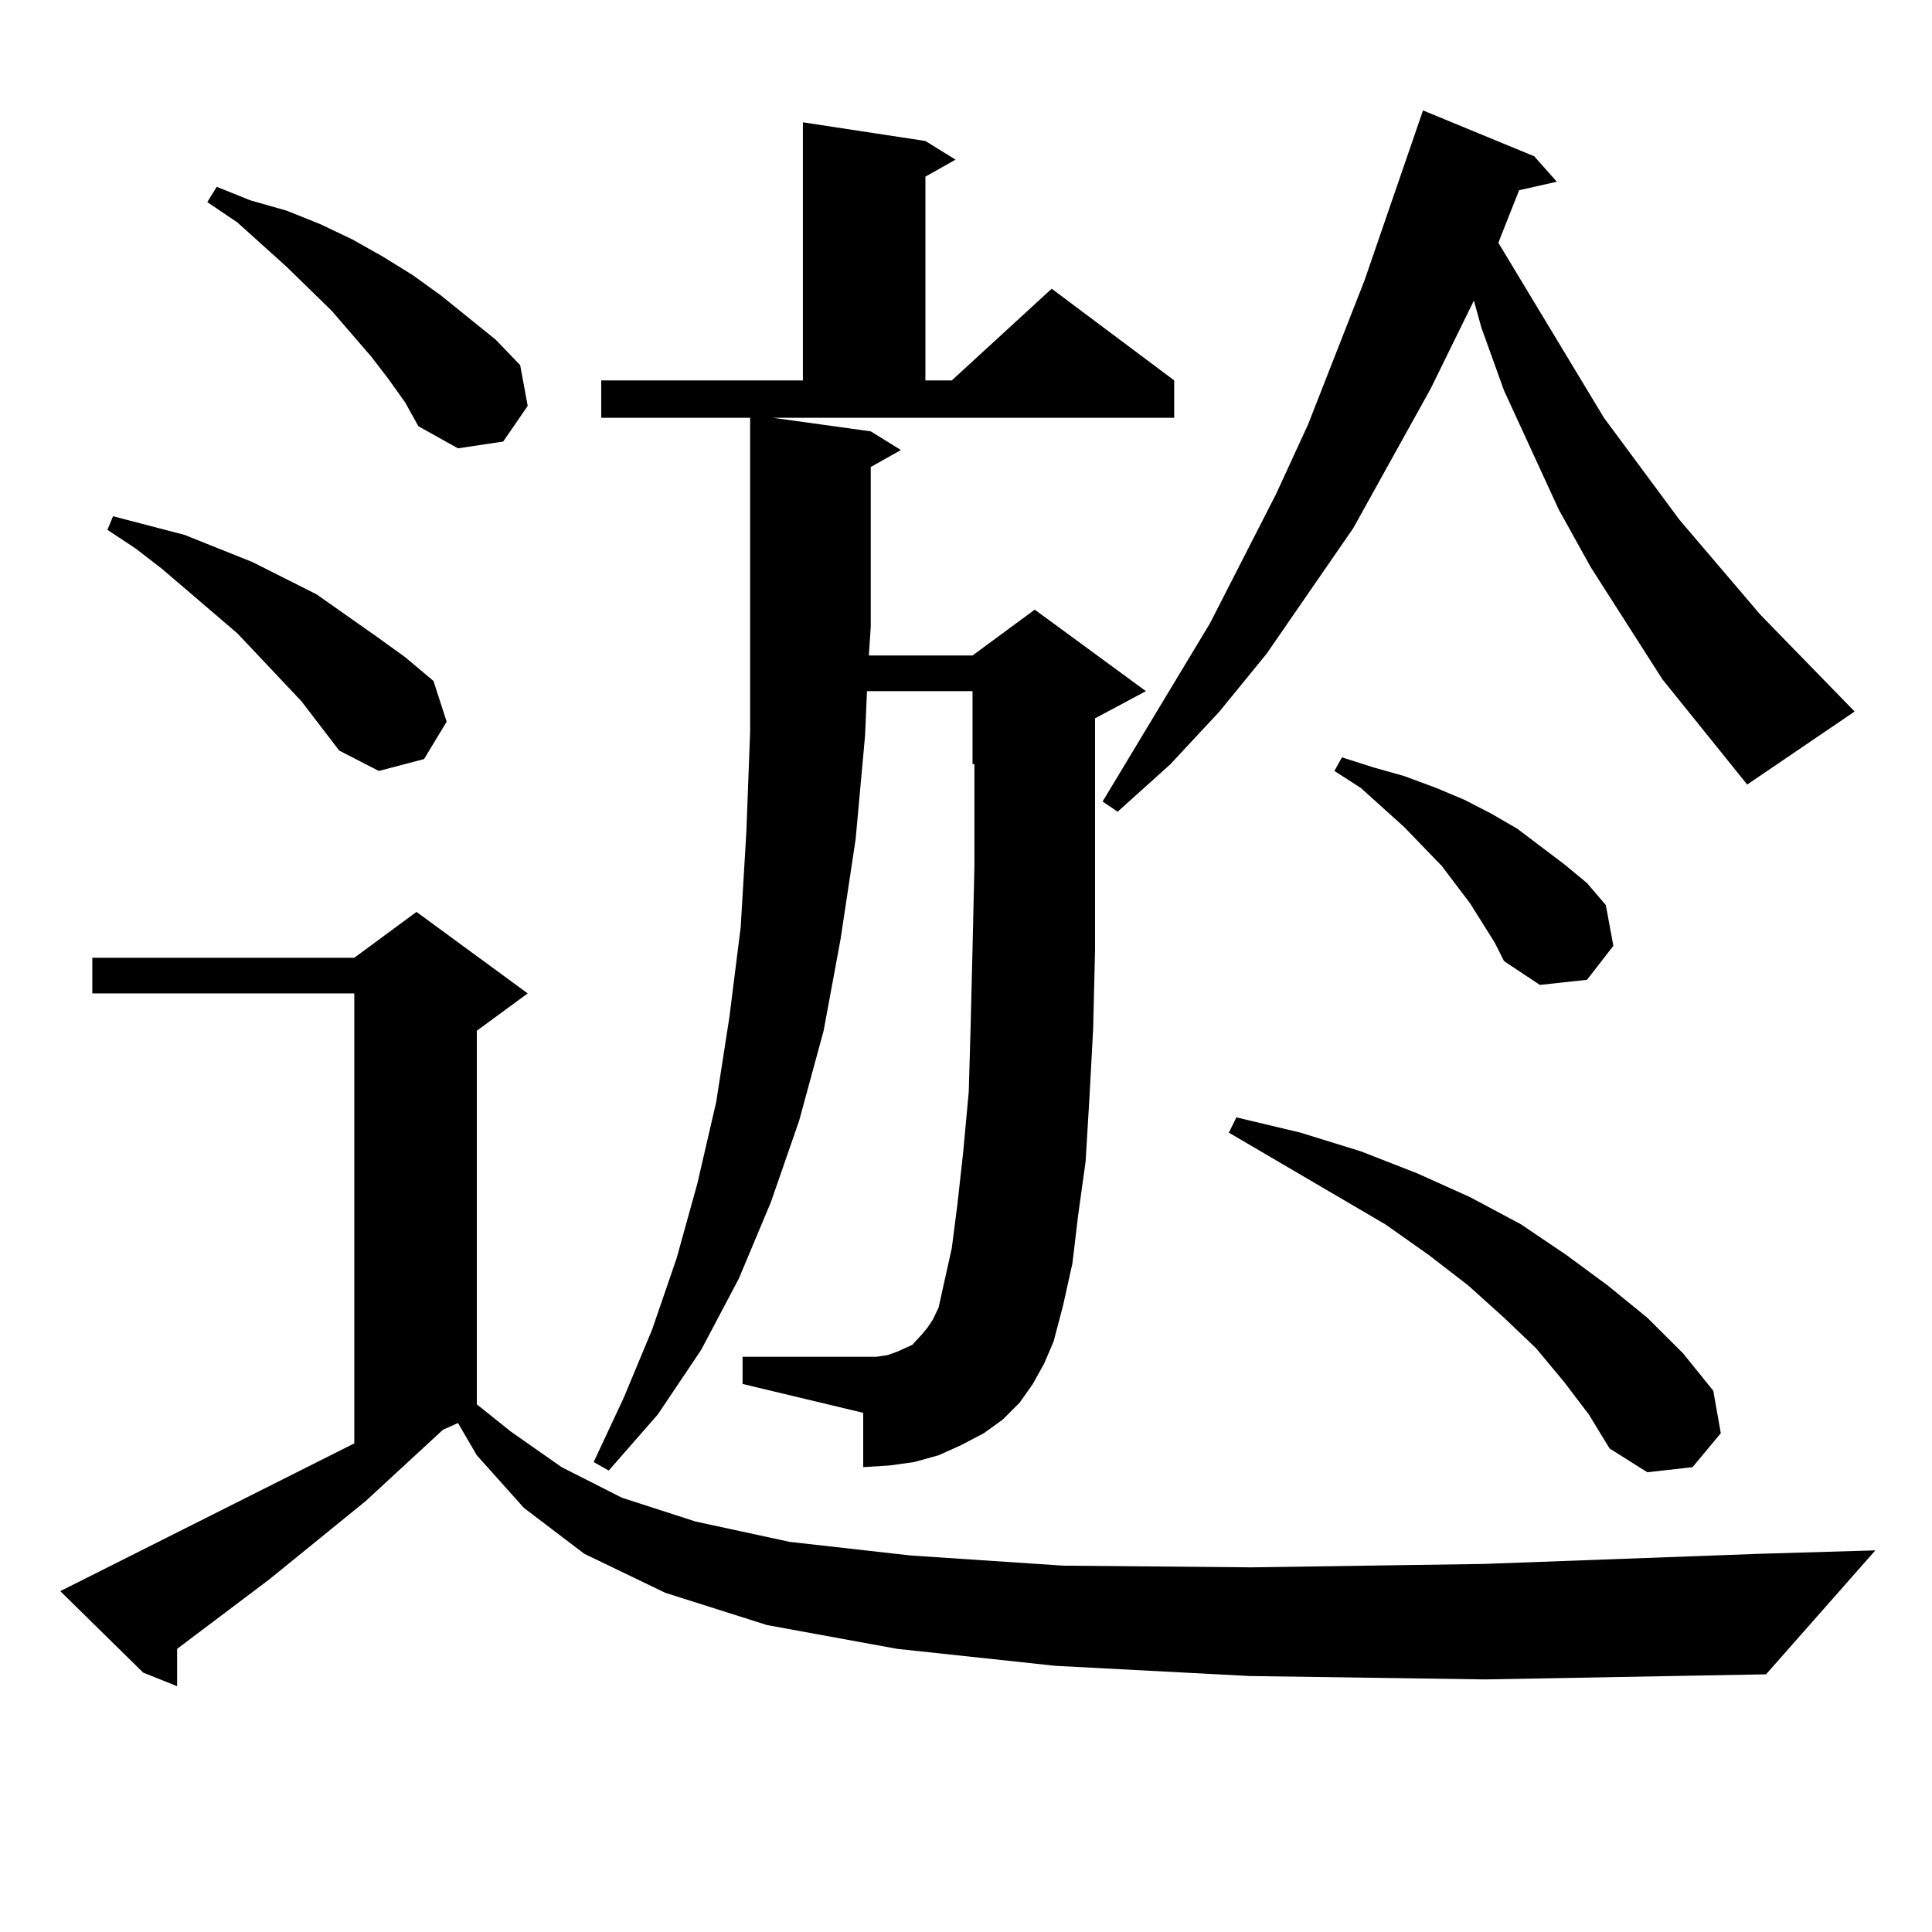
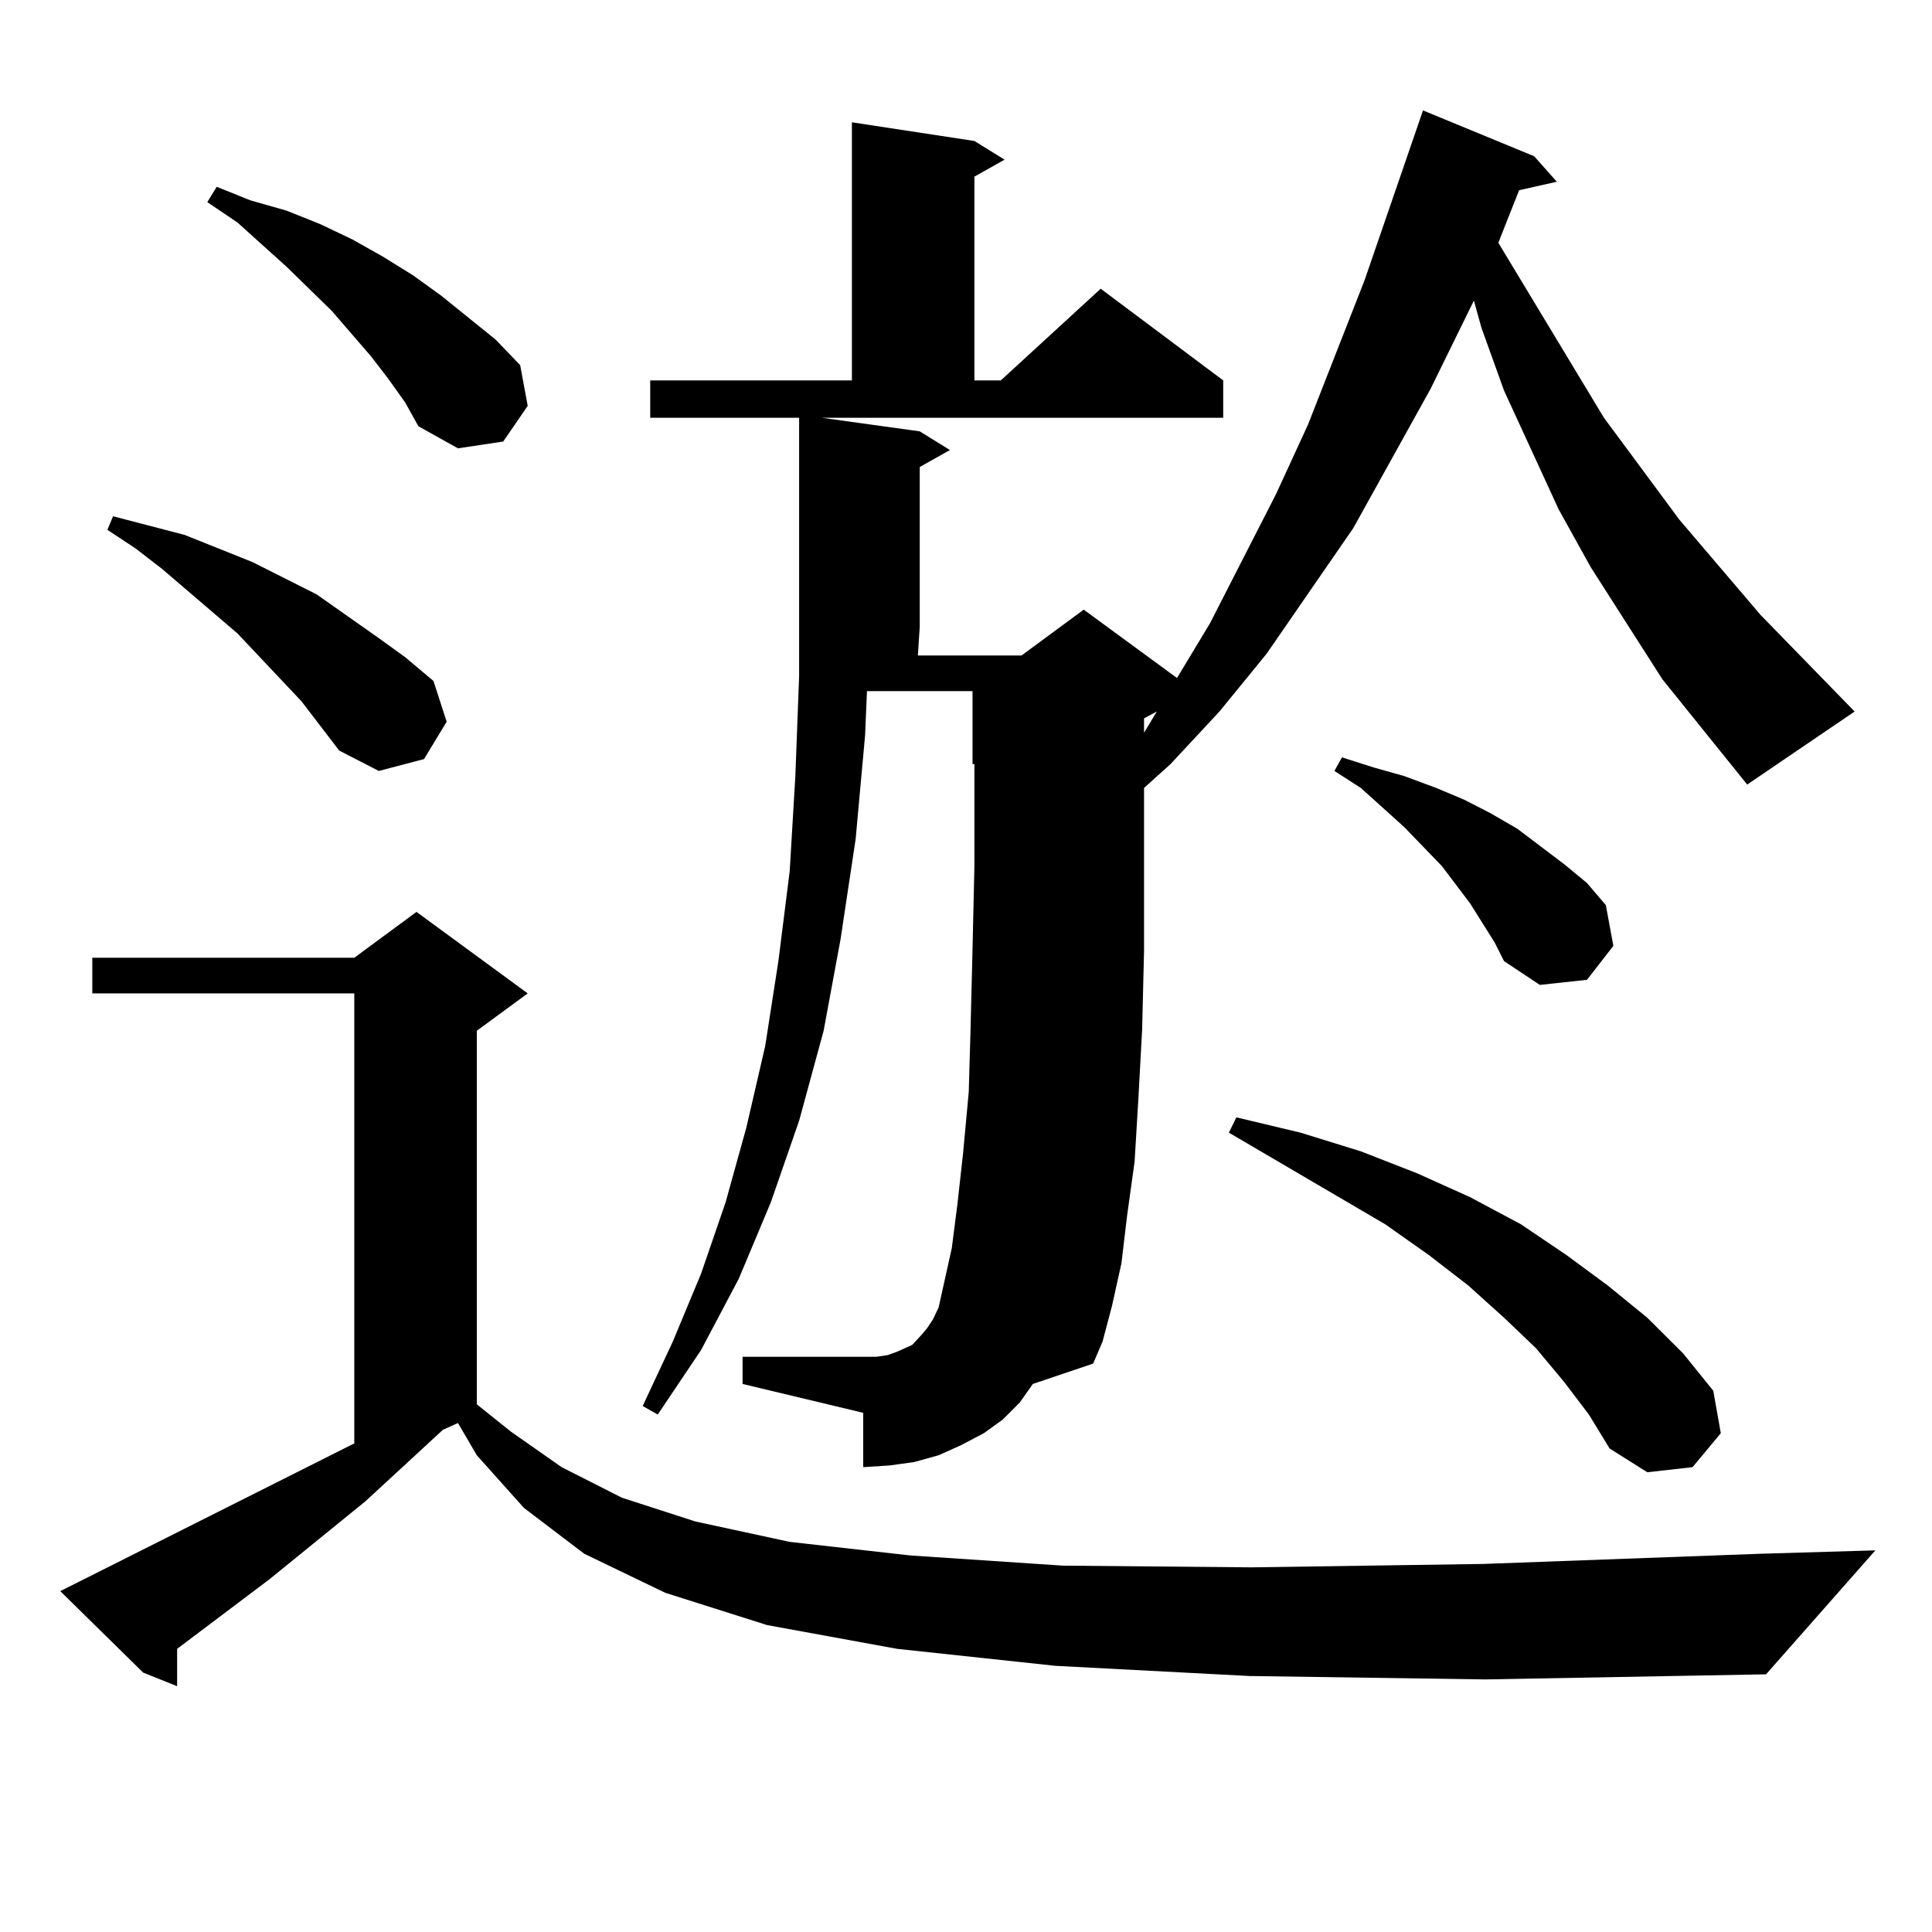
<svg xmlns="http://www.w3.org/2000/svg" version="1.1" id="图层_1" x="0px" y="0px" width="1000px" height="1000px" viewBox="0 0 1000 1000" enable-background="new 0 0 1000 1000" xml:space="preserve">
-   <path d="M646.789,867.504l-100.485-5.273l-81.949-8.789l-67.315-12.305l-52.682-16.699l-41.95-20.215l-31.219-23.73l-24.39-27.246  l-9.756-16.699l-7.804,3.516l-39.999,36.914l-49.755,40.43l-47.804,36.035v19.336l-17.561-7.031l-42.926-42.188l8.78-4.395  l143.411-72.07v-232.91H47.78v-18.457h135.606l32.194-23.73l57.559,42.188l-26.341,19.336v193.359l17.561,14.063l26.341,18.457  l31.219,15.82l38.048,12.305l48.779,10.547l62.438,7.031l79.022,5.273l97.559,0.879l119.997-1.758l143.411-5.273l59.511-1.758  l-56.584,64.16l-145.362,2.637L646.789,867.504z M156.07,363.012l-33.17-35.156l-39.023-33.398L70.218,283.91l-14.634-9.668  l2.927-7.031l37.072,9.668l35.121,14.063l33.17,16.699l31.219,21.973l14.634,10.547l14.634,12.305l6.829,21.094l-11.707,19.336  l-23.414,6.152L175.582,388.5L156.07,363.012z M200.947,196.02l-8.78-11.426l-20.487-23.73l-23.414-22.852L122.9,115.16  l-15.609-10.547l4.878-7.91l17.561,7.031l18.536,5.273l17.561,7.031l16.585,7.91l15.609,8.789l15.609,9.668l14.634,10.547  l28.292,22.852l12.683,13.184l3.902,21.094l-12.683,18.457l-23.414,3.516l-20.487-11.426l-6.829-12.305L200.947,196.02z   M534.597,716.332L527.768,726l-8.78,8.789l-9.756,7.031l-11.707,6.152l-11.707,5.273l-12.683,3.516l-12.683,1.758l-13.658,0.879  v-28.125l-62.438-14.941V702.27h62.438h6.829l5.854-0.879l4.878-1.758l3.902-1.758l3.902-1.758l4.878-5.273l2.927-3.516l2.927-4.395  l2.927-6.152l2.927-13.184l3.902-17.578l2.927-22.852l2.927-26.367l2.927-31.641l0.976-34.277l0.976-39.551l0.976-43.066v-47.461  v-5.273h-0.976v-37.793h-54.633l-0.976,22.852l-4.878,53.613l-7.805,51.855l-8.78,47.461l-12.683,46.582l-14.634,42.188  l-16.585,39.551l-19.512,36.914l-22.438,33.398l-25.365,29.004l-7.805-4.395l15.609-33.398l14.634-35.156l12.683-36.914  l10.731-38.672l9.756-42.188l6.829-43.945l5.854-46.582l2.927-49.219l1.951-51.855V324.34V216.234h-77.071v-19.336h104.388V63.305  l63.413,9.668l15.609,9.668l-15.609,8.789v105.469h13.658l51.706-47.461l63.413,47.461v19.336h-207.8l50.73,7.031l15.609,9.668  l-15.609,8.789v82.617l-0.976,14.941h53.657l32.194-23.73l57.56,42.188l-26.341,14.063v28.125v48.34v43.945l-0.976,40.43  l-1.951,36.035l-1.951,32.52l-3.902,28.125l-2.927,24.609l-4.878,21.973l-4.878,18.457l-4.878,11.426L534.597,716.332z   M860.442,351.586l-37.072-58.008l-16.585-29.883l-28.292-61.523l-11.707-32.52l-3.902-14.063l-22.438,45.703l-39.999,72.07  l-44.877,65.039l-24.39,29.883l-25.365,27.246l-27.316,24.609l-7.805-5.273l55.608-92.285l34.146-66.797l16.585-36.035  l29.268-74.707l30.243-87.891l57.56,23.73l11.707,13.184l-19.512,4.395l-9.756,24.609l-0.976,2.637l54.633,90.527l39.023,52.734  l41.95,49.219l48.779,50.098l-55.608,37.793L860.442,351.586z M809.712,715.453l-14.634-17.578l-16.585-15.82l-18.536-16.699  l-20.487-15.82l-22.438-15.82l-80.974-47.461l3.902-7.91l33.17,7.91l31.219,9.668l29.268,11.426l27.316,12.305l26.341,14.063  l23.414,15.82l21.463,15.82l20.487,16.699l18.536,18.457l15.609,19.336l3.902,21.973l-14.634,17.578l-23.414,2.637l-19.512-12.305  l-10.731-17.578L809.712,715.453z M773.615,487.816l-12.683-20.215l-14.634-19.336l-19.512-20.215l-22.438-20.215l-13.658-8.789  l3.902-7.031l16.585,5.273l15.609,4.395l16.585,6.152l14.634,6.152l13.658,7.031l13.658,7.91l24.39,18.457l11.707,9.668  l9.756,11.426l3.902,21.094l-13.658,17.578l-24.39,2.637l-18.536-12.305L773.615,487.816z" />
+   <path d="M646.789,867.504l-100.485-5.273l-81.949-8.789l-67.315-12.305l-52.682-16.699l-41.95-20.215l-31.219-23.73l-24.39-27.246  l-9.756-16.699l-7.804,3.516l-39.999,36.914l-49.755,40.43l-47.804,36.035v19.336l-17.561-7.031l-42.926-42.188l8.78-4.395  l143.411-72.07v-232.91H47.78v-18.457h135.606l32.194-23.73l57.559,42.188l-26.341,19.336v193.359l17.561,14.063l26.341,18.457  l31.219,15.82l38.048,12.305l48.779,10.547l62.438,7.031l79.022,5.273l97.559,0.879l119.997-1.758l143.411-5.273l59.511-1.758  l-56.584,64.16l-145.362,2.637L646.789,867.504z M156.07,363.012l-33.17-35.156l-39.023-33.398L70.218,283.91l-14.634-9.668  l2.927-7.031l37.072,9.668l35.121,14.063l33.17,16.699l31.219,21.973l14.634,10.547l14.634,12.305l6.829,21.094l-11.707,19.336  l-23.414,6.152L175.582,388.5L156.07,363.012z M200.947,196.02l-8.78-11.426l-20.487-23.73l-23.414-22.852L122.9,115.16  l-15.609-10.547l4.878-7.91l17.561,7.031l18.536,5.273l17.561,7.031l16.585,7.91l15.609,8.789l15.609,9.668l14.634,10.547  l28.292,22.852l12.683,13.184l3.902,21.094l-12.683,18.457l-23.414,3.516l-20.487-11.426l-6.829-12.305L200.947,196.02z   M534.597,716.332L527.768,726l-8.78,8.789l-9.756,7.031l-11.707,6.152l-11.707,5.273l-12.683,3.516l-12.683,1.758l-13.658,0.879  v-28.125l-62.438-14.941V702.27h62.438h6.829l5.854-0.879l4.878-1.758l3.902-1.758l3.902-1.758l4.878-5.273l2.927-3.516l2.927-4.395  l2.927-6.152l2.927-13.184l3.902-17.578l2.927-22.852l2.927-26.367l2.927-31.641l0.976-34.277l0.976-39.551l0.976-43.066v-47.461  v-5.273h-0.976v-37.793h-54.633l-0.976,22.852l-4.878,53.613l-7.805,51.855l-8.78,47.461l-12.683,46.582l-14.634,42.188  l-16.585,39.551l-19.512,36.914l-22.438,33.398l-7.805-4.395l15.609-33.398l14.634-35.156l12.683-36.914  l10.731-38.672l9.756-42.188l6.829-43.945l5.854-46.582l2.927-49.219l1.951-51.855V324.34V216.234h-77.071v-19.336h104.388V63.305  l63.413,9.668l15.609,9.668l-15.609,8.789v105.469h13.658l51.706-47.461l63.413,47.461v19.336h-207.8l50.73,7.031l15.609,9.668  l-15.609,8.789v82.617l-0.976,14.941h53.657l32.194-23.73l57.56,42.188l-26.341,14.063v28.125v48.34v43.945l-0.976,40.43  l-1.951,36.035l-1.951,32.52l-3.902,28.125l-2.927,24.609l-4.878,21.973l-4.878,18.457l-4.878,11.426L534.597,716.332z   M860.442,351.586l-37.072-58.008l-16.585-29.883l-28.292-61.523l-11.707-32.52l-3.902-14.063l-22.438,45.703l-39.999,72.07  l-44.877,65.039l-24.39,29.883l-25.365,27.246l-27.316,24.609l-7.805-5.273l55.608-92.285l34.146-66.797l16.585-36.035  l29.268-74.707l30.243-87.891l57.56,23.73l11.707,13.184l-19.512,4.395l-9.756,24.609l-0.976,2.637l54.633,90.527l39.023,52.734  l41.95,49.219l48.779,50.098l-55.608,37.793L860.442,351.586z M809.712,715.453l-14.634-17.578l-16.585-15.82l-18.536-16.699  l-20.487-15.82l-22.438-15.82l-80.974-47.461l3.902-7.91l33.17,7.91l31.219,9.668l29.268,11.426l27.316,12.305l26.341,14.063  l23.414,15.82l21.463,15.82l20.487,16.699l18.536,18.457l15.609,19.336l3.902,21.973l-14.634,17.578l-23.414,2.637l-19.512-12.305  l-10.731-17.578L809.712,715.453z M773.615,487.816l-12.683-20.215l-14.634-19.336l-19.512-20.215l-22.438-20.215l-13.658-8.789  l3.902-7.031l16.585,5.273l15.609,4.395l16.585,6.152l14.634,6.152l13.658,7.031l13.658,7.91l24.39,18.457l11.707,9.668  l9.756,11.426l3.902,21.094l-13.658,17.578l-24.39,2.637l-18.536-12.305L773.615,487.816z" />
</svg>